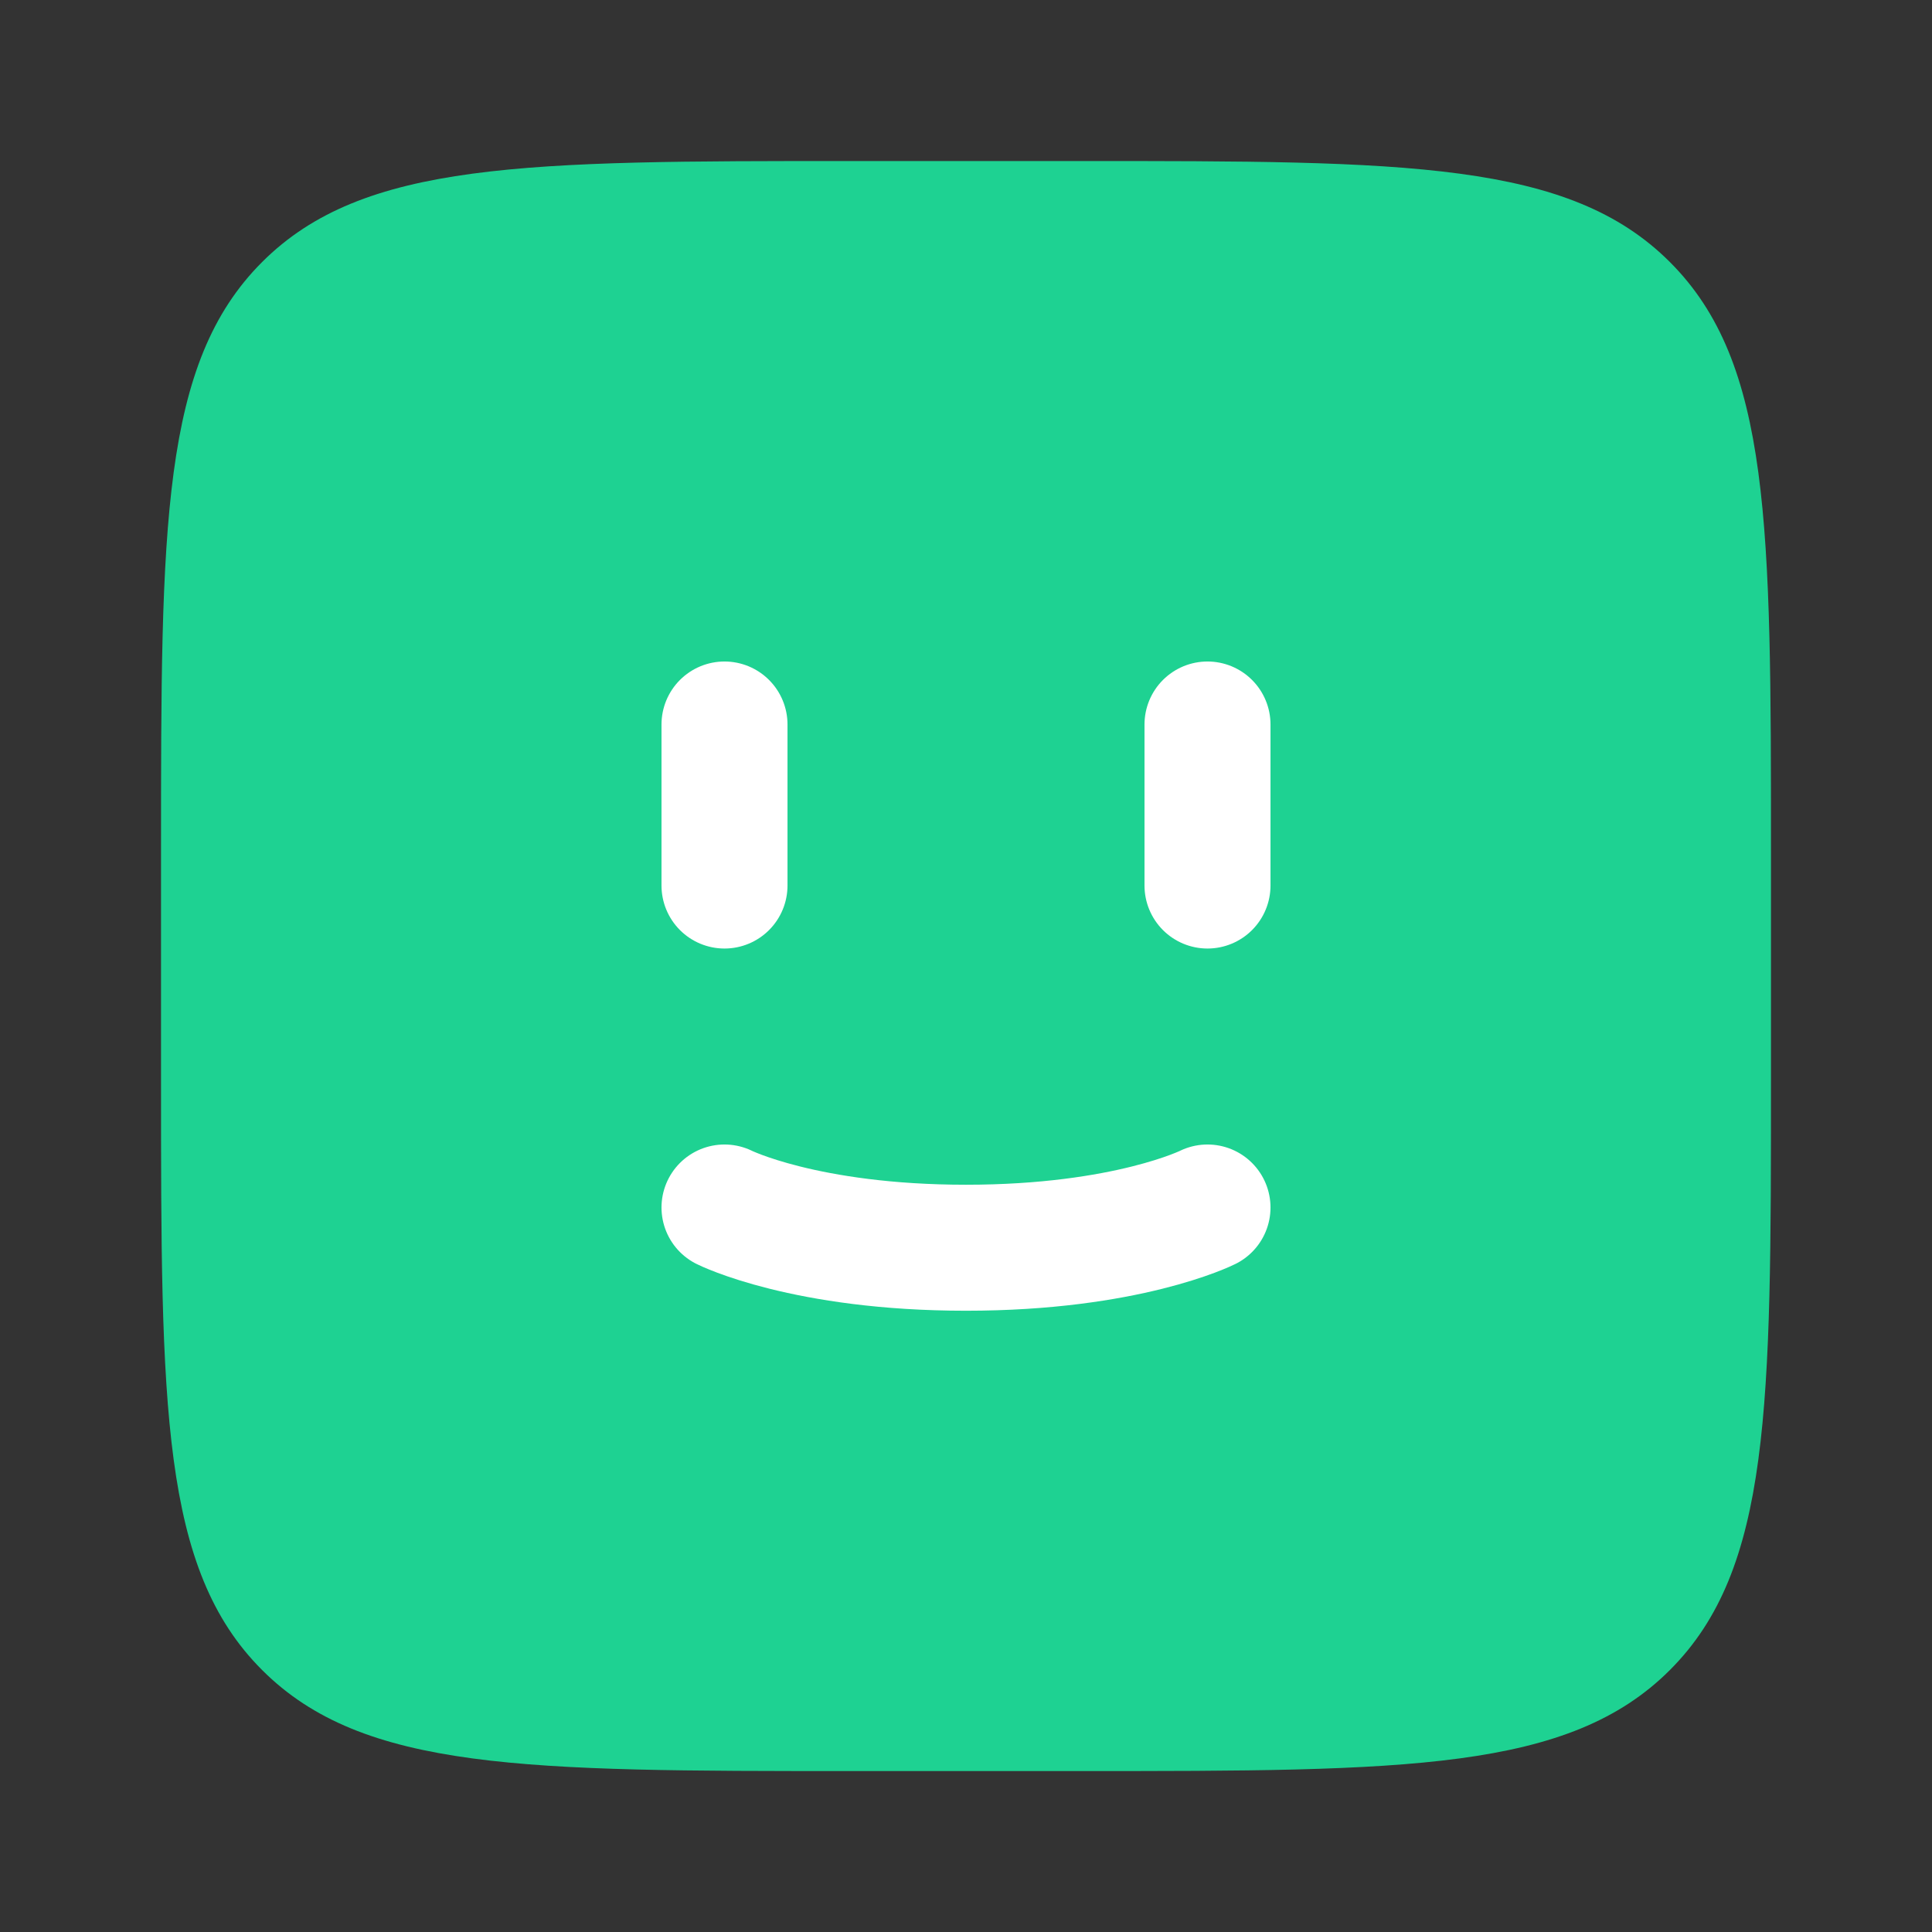
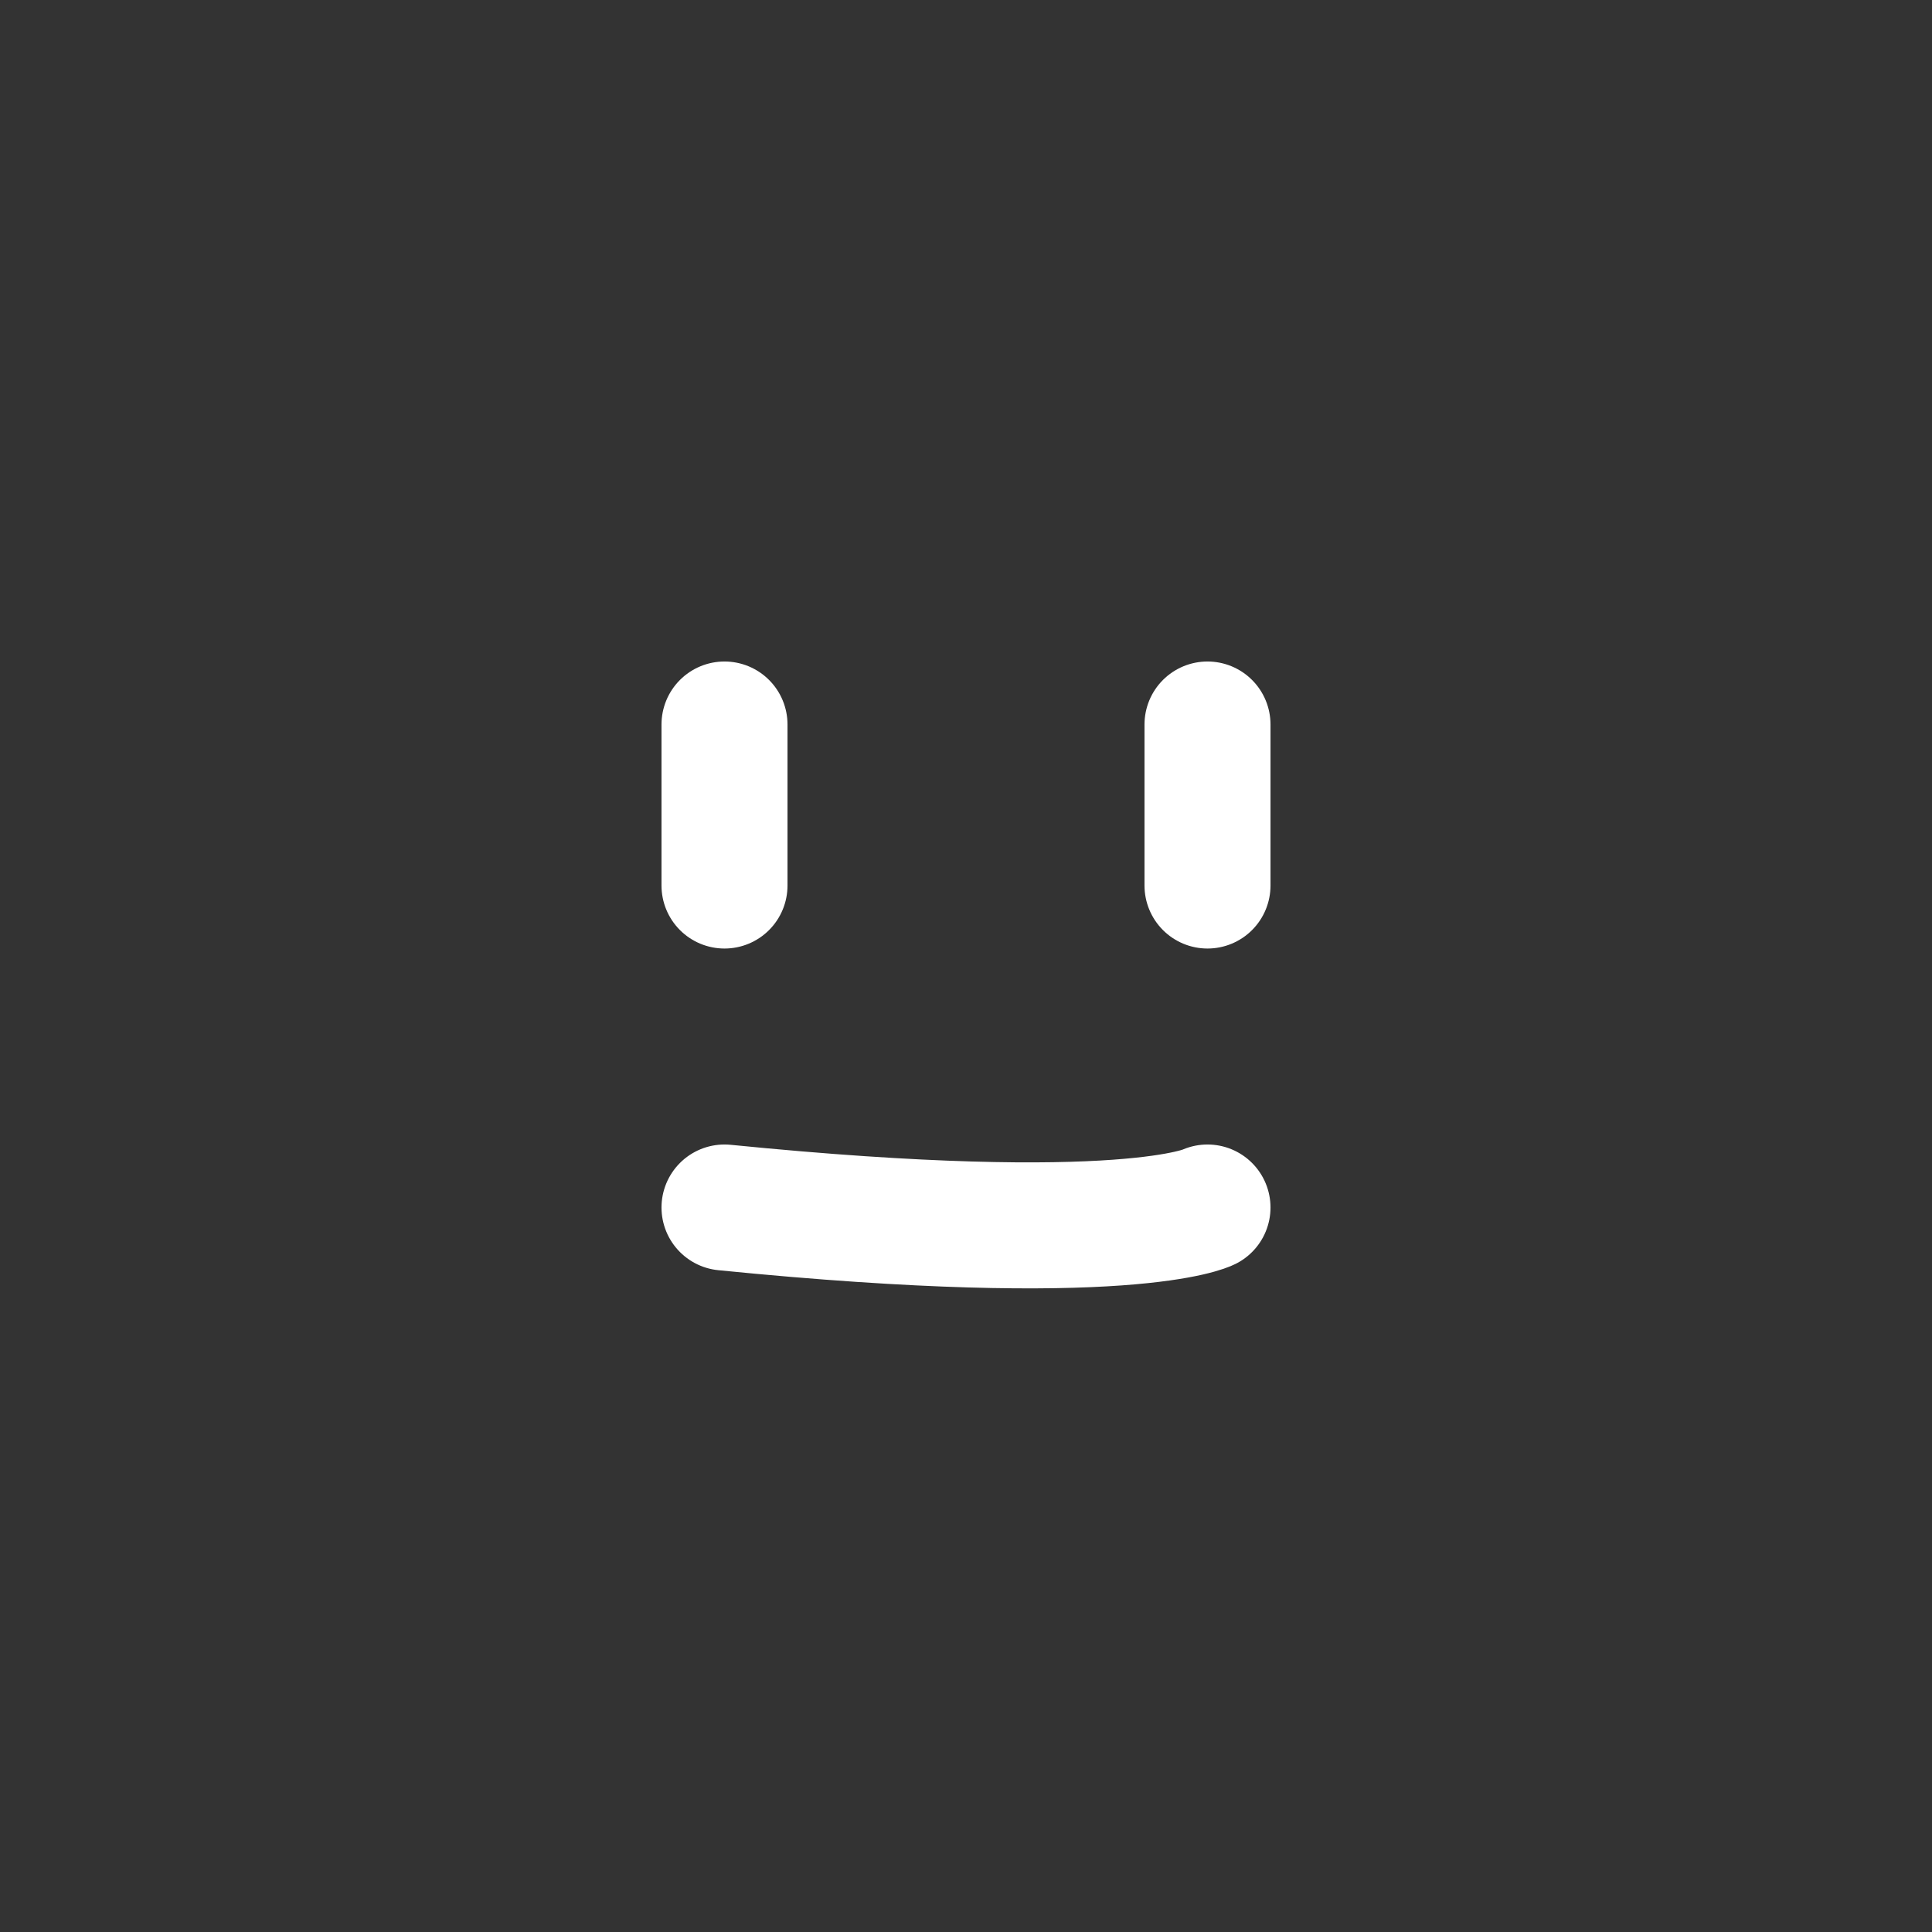
<svg xmlns="http://www.w3.org/2000/svg" width="23" height="23" viewBox="0 0 23 23" fill="none">
  <rect x="0" y="0" width="23" height="23" fill="#333333" stroke="none" />
-   <path d="M21.083 12.869V10.131C21.083 6.259 21.083 4.323 19.88 3.12C18.677 1.917 16.741 1.917 12.869 1.917H10.131C6.259 1.917 4.323 1.917 3.12 3.12C1.917 4.323 1.917 6.259 1.917 10.131V12.869C1.917 16.742 1.917 18.678 3.12 19.881C4.323 21.084 6.259 21.084 10.131 21.084H12.869C16.741 21.084 18.677 21.084 19.88 19.881C21.083 18.678 21.083 16.742 21.083 12.869Z" fill="#1ED292" />
  <path d="M8.625 8.625V10.542" stroke="white" stroke-width="1.5" stroke-linecap="round" stroke-linejoin="round" />
  <path d="M14.375 8.625V10.542" stroke="white" stroke-width="1.5" stroke-linecap="round" stroke-linejoin="round" />
-   <path d="M8.625 14.375C8.625 14.375 9.583 14.854 11.5 14.854C13.417 14.854 14.375 14.375 14.375 14.375" stroke="white" stroke-width="1.5" stroke-linecap="round" />
+   <path d="M8.625 14.375C13.417 14.854 14.375 14.375 14.375 14.375" stroke="white" stroke-width="1.5" stroke-linecap="round" />
</svg>